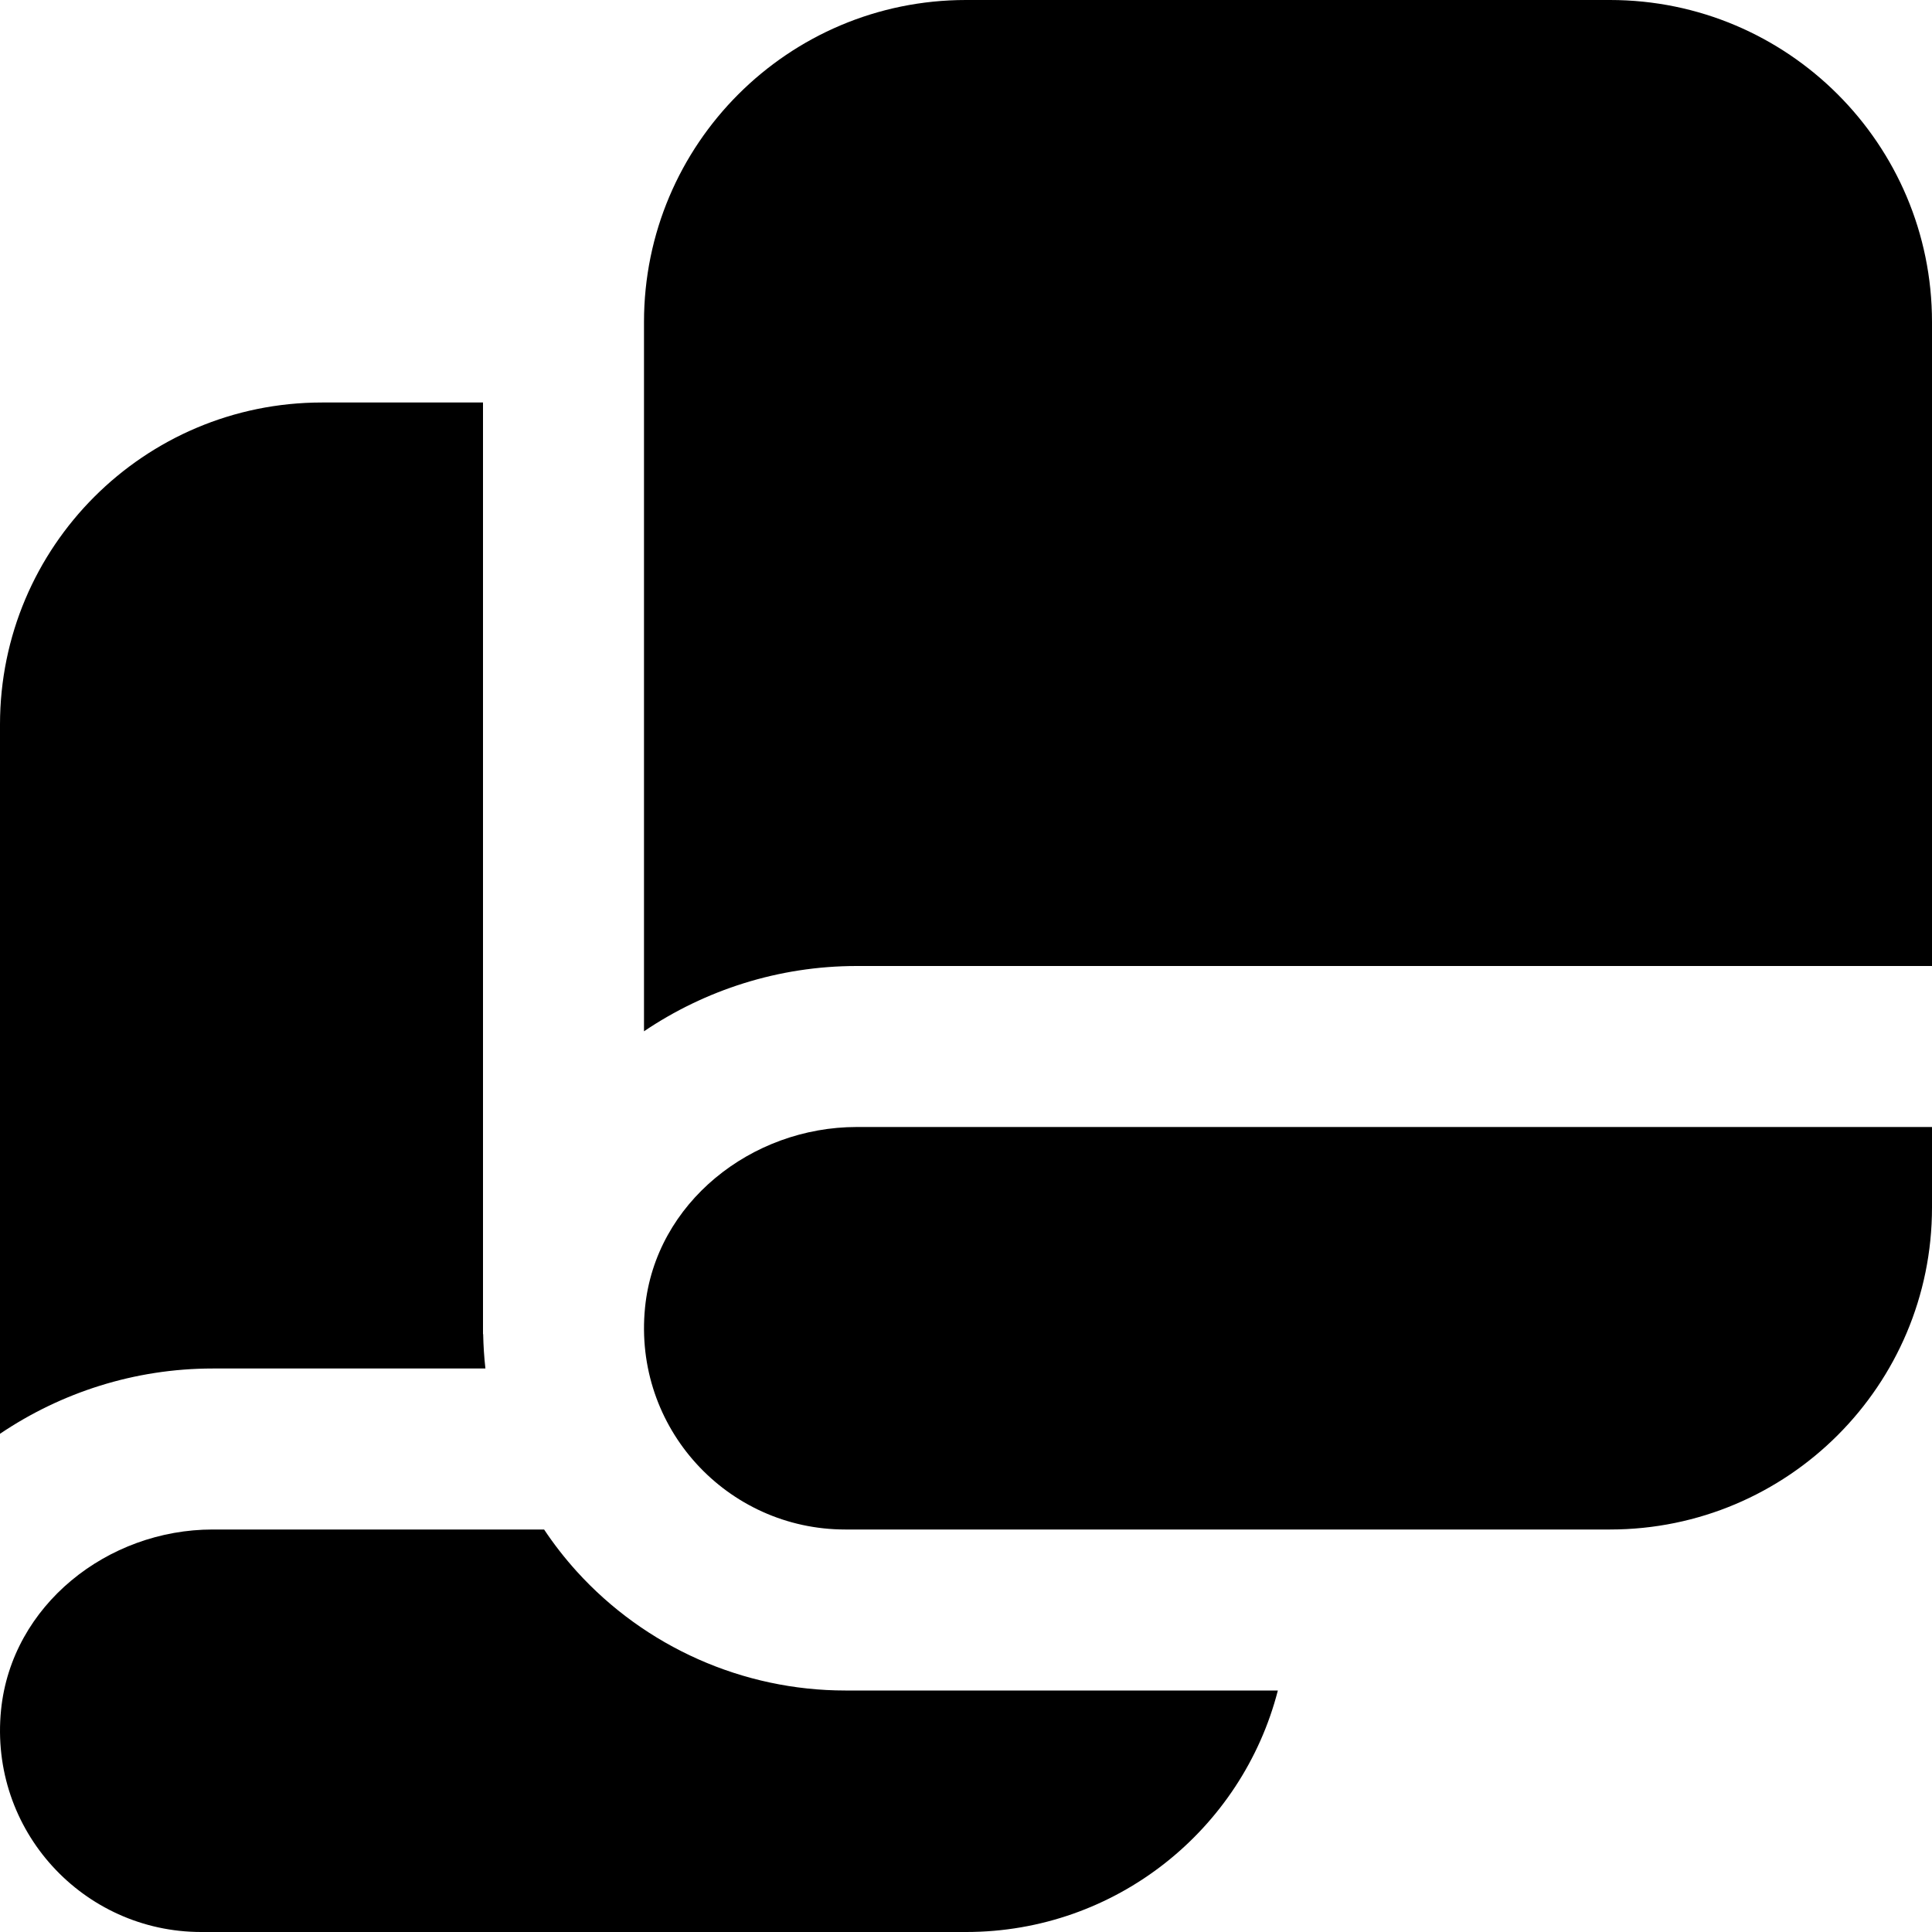
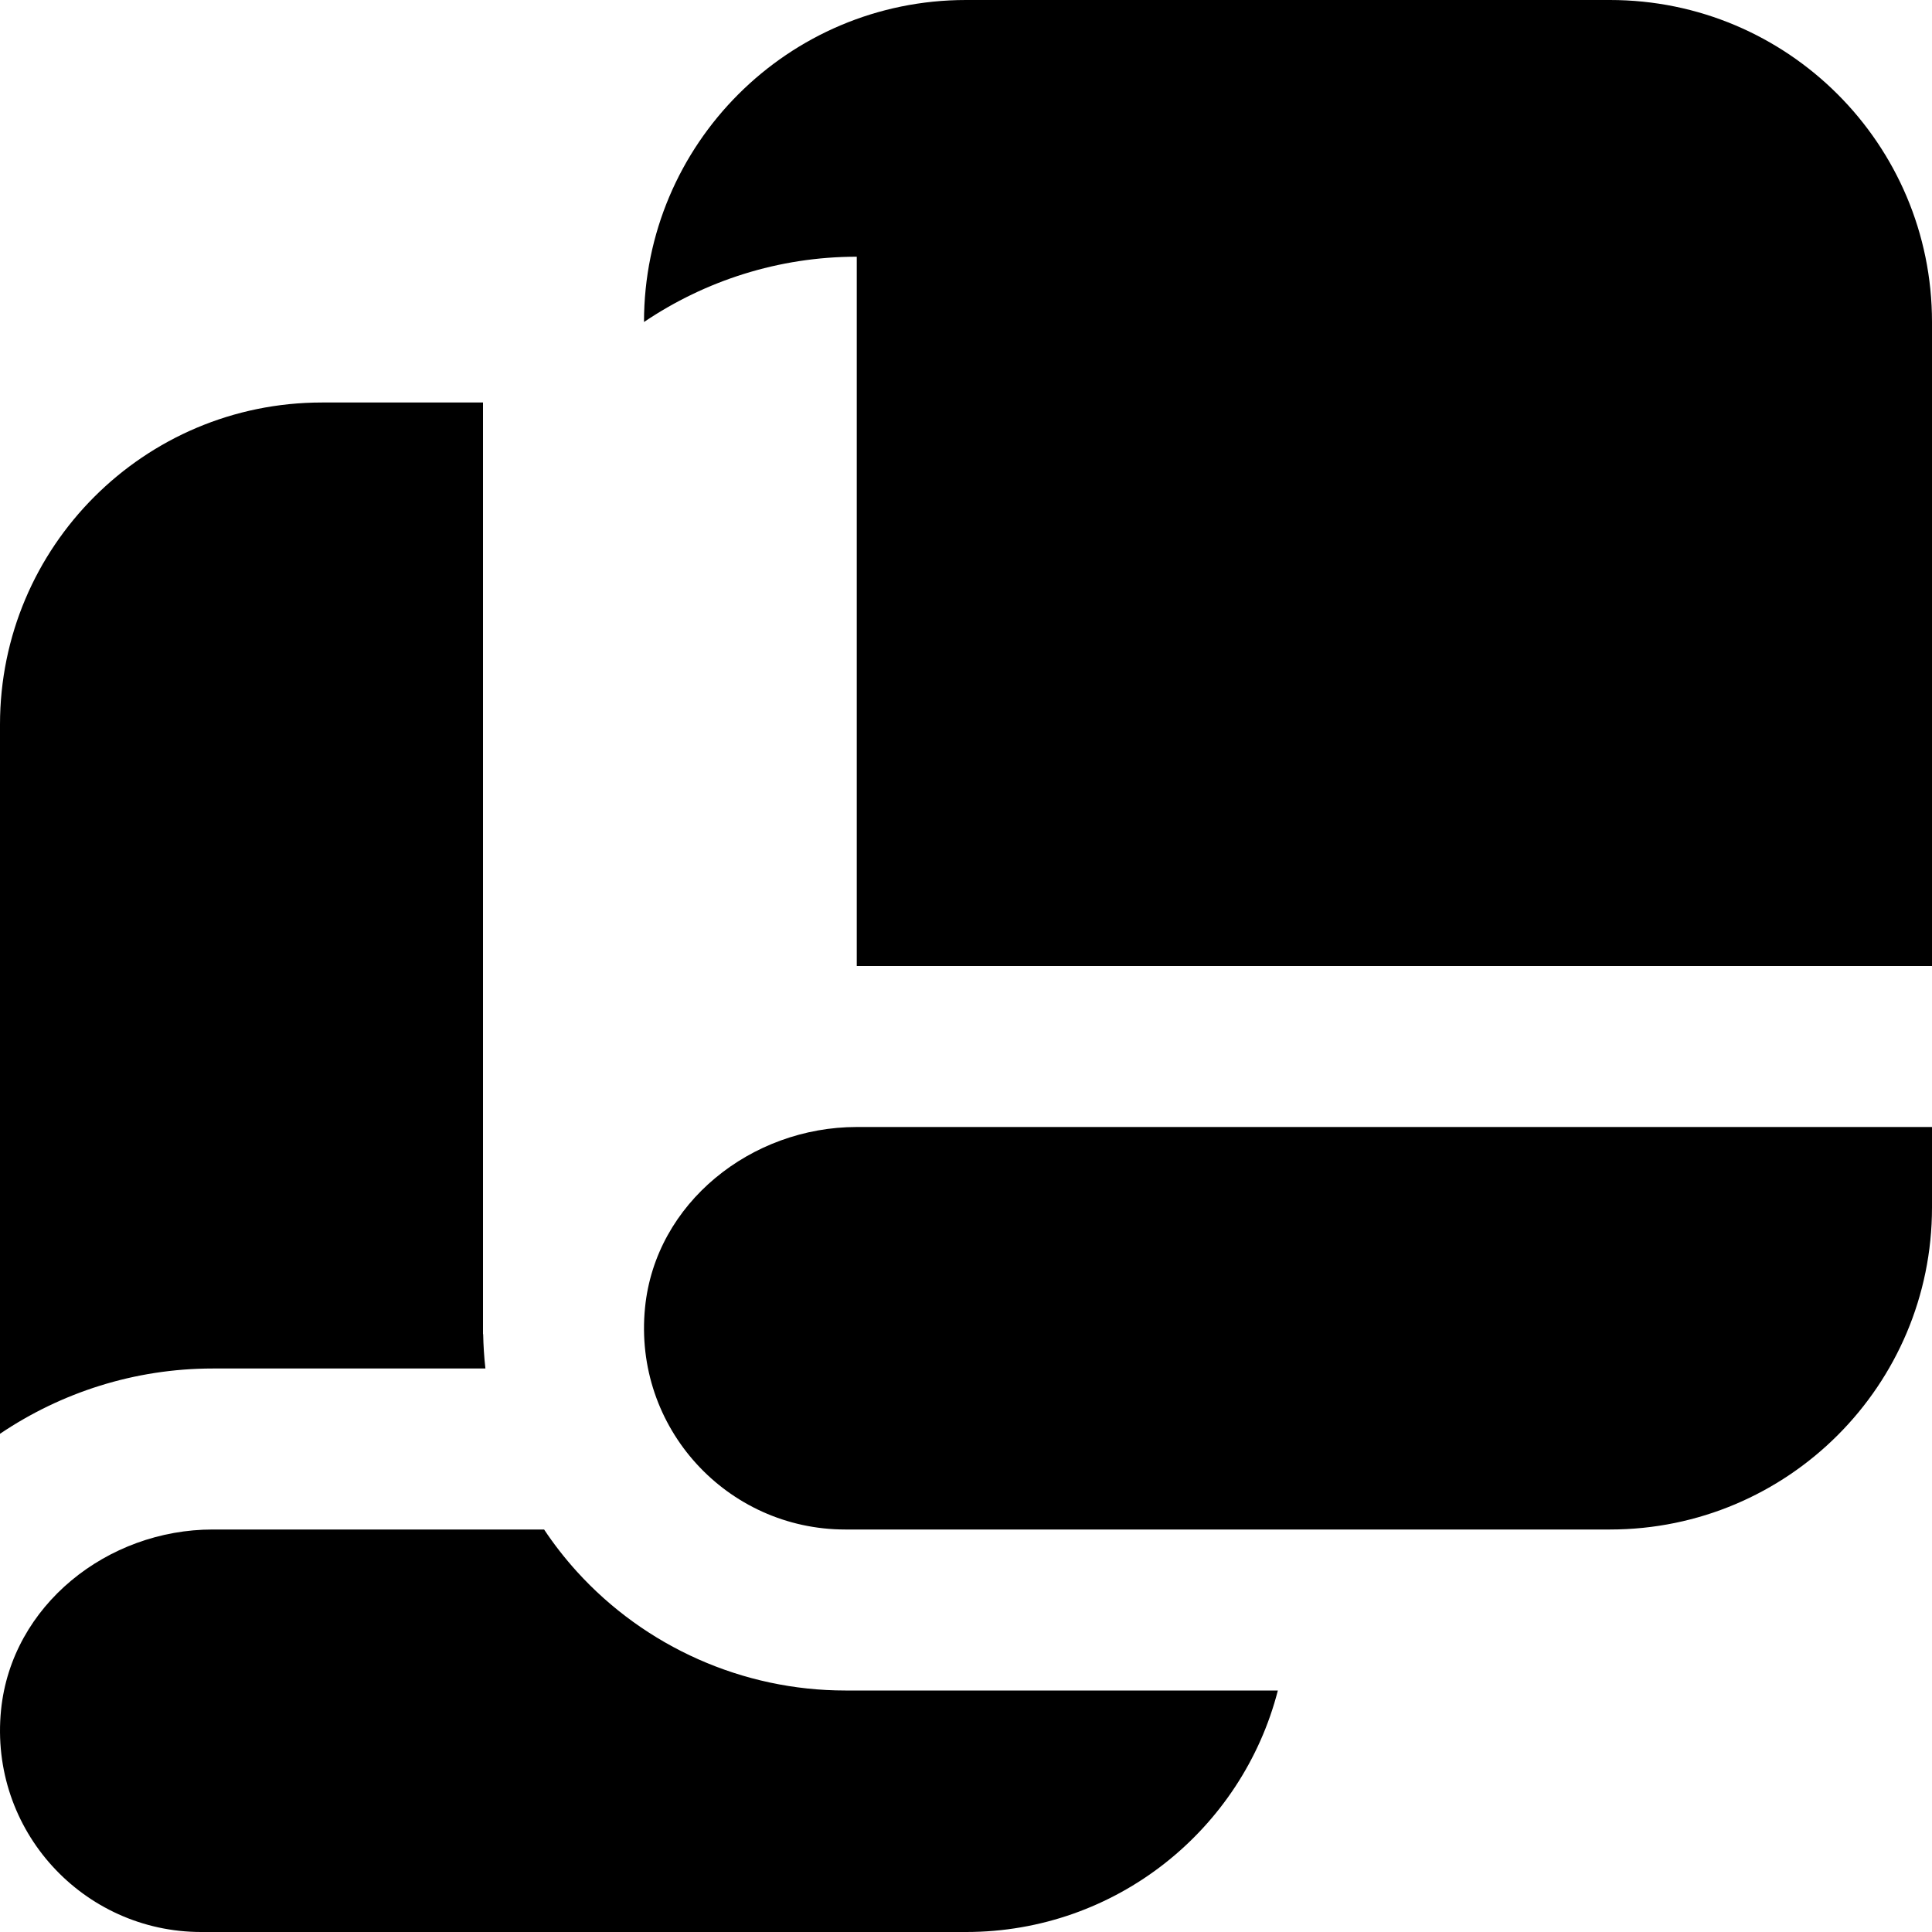
<svg xmlns="http://www.w3.org/2000/svg" id="Layer_1" data-name="Layer 1" viewBox="0 0 24 24" width="512" height="512">
-   <path d="m10.643,14h13.357v1c0,2.209-1.791,4-4,4h-9.5c-1.466,0-2.637-1.261-2.487-2.758.13-1.301,1.322-2.242,2.63-2.242Zm0-2h13.357V4c0-2.209-1.791-4-4-4h-8c-2.209,0-4,1.791-4,4v8.811c.757-.511,1.671-.811,2.643-.811Zm-4.613,5c-.016-.141-.025-.284-.028-.427h-.002s0-11.573,0-11.573h-2C1.791,5,0,6.791,0,9v8.811c.757-.511,1.671-.811,2.643-.811h3.387Zm4.47,4c-1.269,0-2.485-.54-3.337-1.481-.148-.164-.283-.337-.404-.519H2.643c-1.308,0-2.499.941-2.63,2.242-.15,1.496,1.021,2.758,2.487,2.758h9.5c1.864,0,3.43-1.275,3.874-3h-5.374Z" />
+   <path d="m10.643,14h13.357v1c0,2.209-1.791,4-4,4h-9.5c-1.466,0-2.637-1.261-2.487-2.758.13-1.301,1.322-2.242,2.63-2.242Zm0-2h13.357V4c0-2.209-1.791-4-4-4h-8c-2.209,0-4,1.791-4,4c.757-.511,1.671-.811,2.643-.811Zm-4.613,5c-.016-.141-.025-.284-.028-.427h-.002s0-11.573,0-11.573h-2C1.791,5,0,6.791,0,9v8.811c.757-.511,1.671-.811,2.643-.811h3.387Zm4.47,4c-1.269,0-2.485-.54-3.337-1.481-.148-.164-.283-.337-.404-.519H2.643c-1.308,0-2.499.941-2.63,2.242-.15,1.496,1.021,2.758,2.487,2.758h9.5c1.864,0,3.43-1.275,3.874-3h-5.374Z" />
</svg>